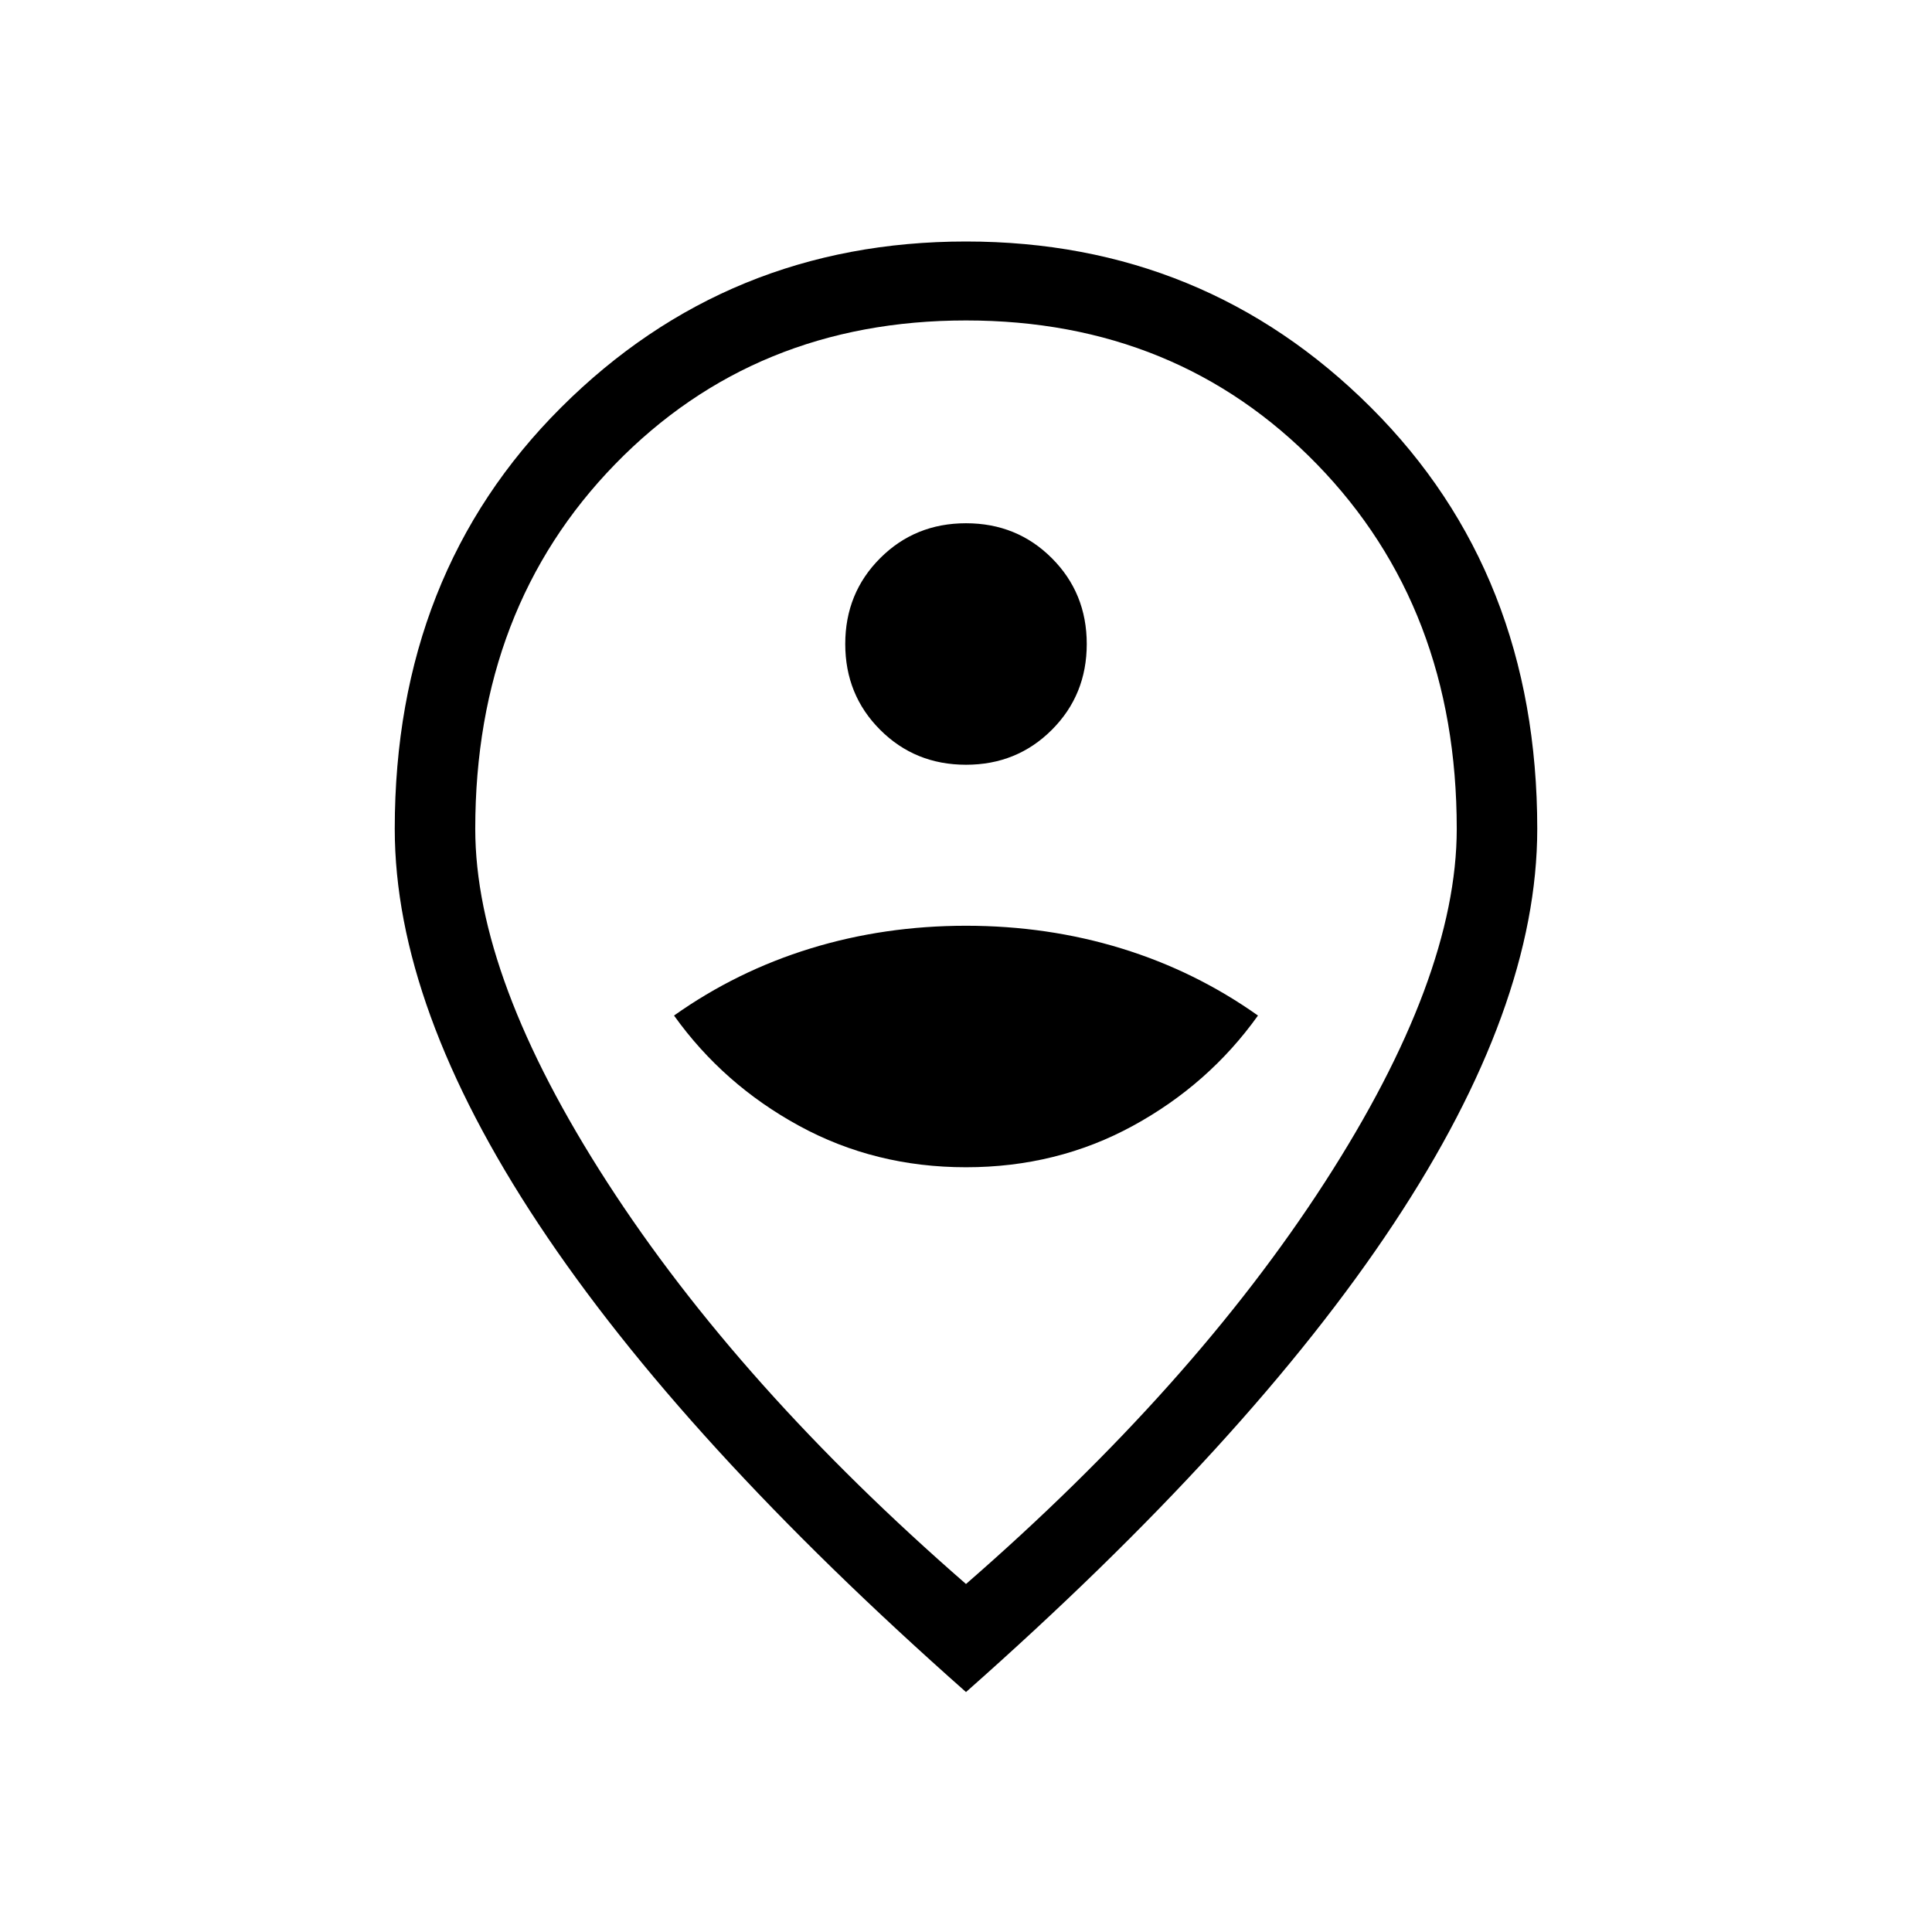
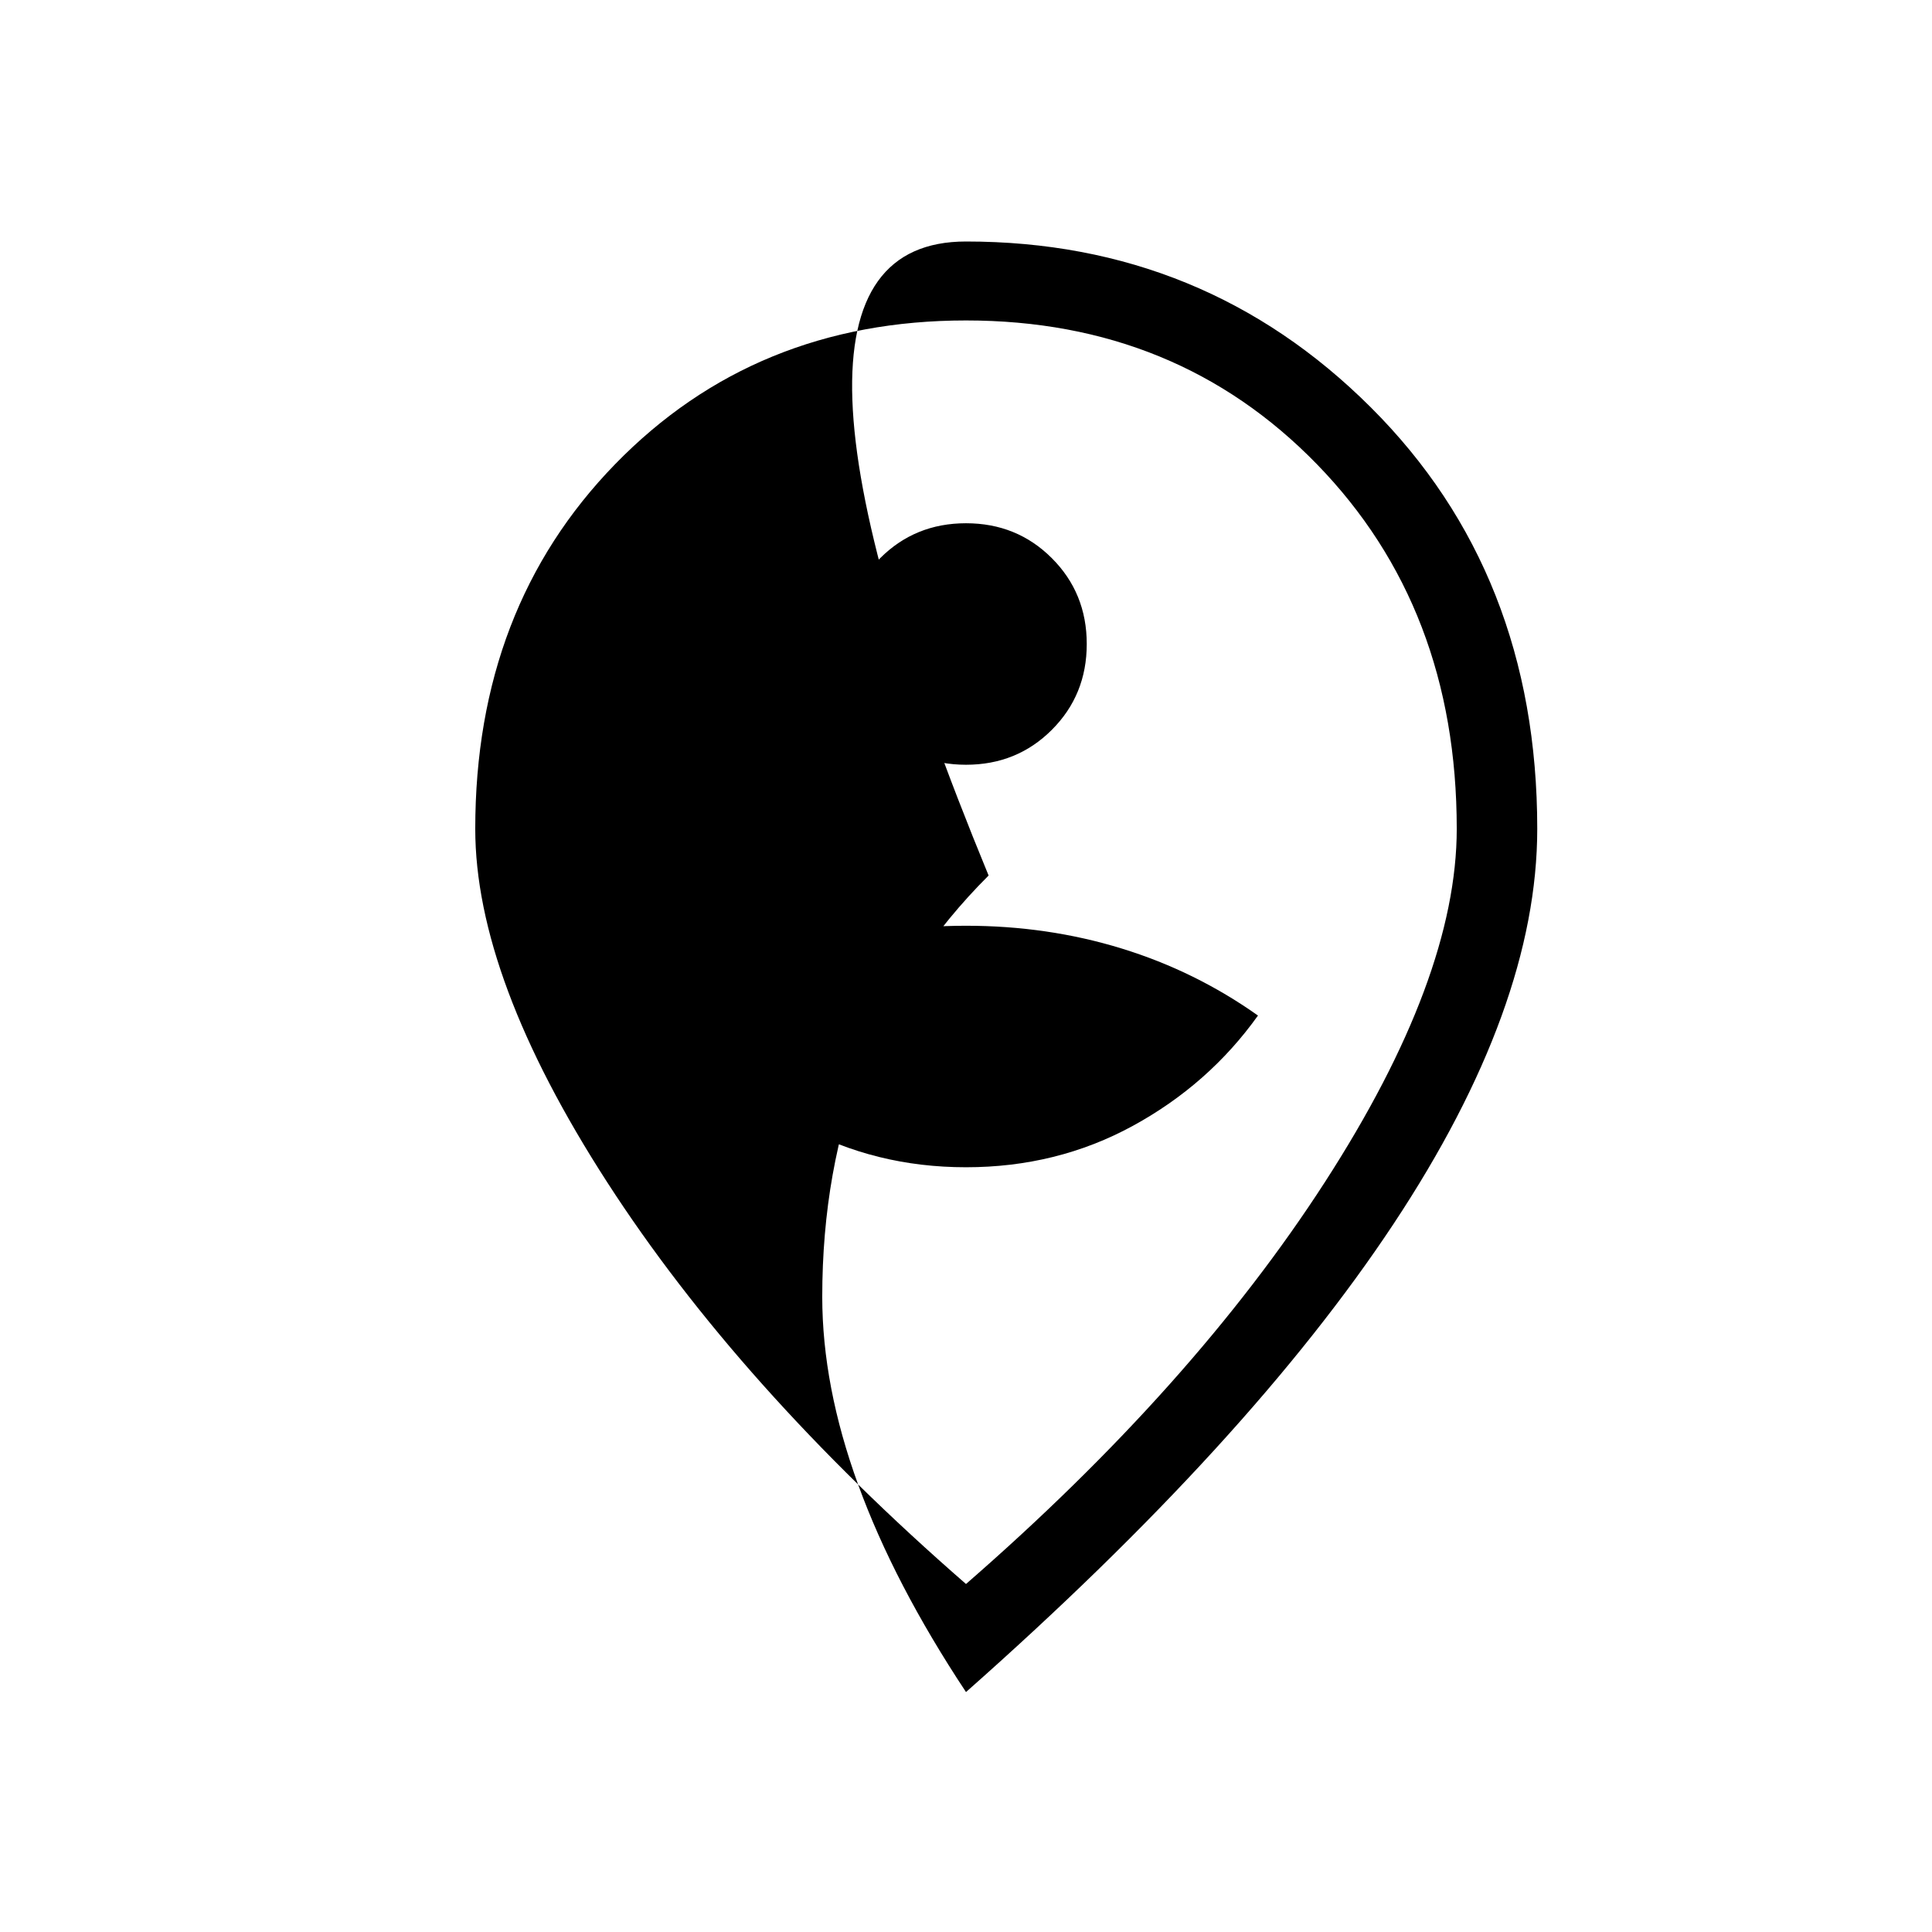
<svg xmlns="http://www.w3.org/2000/svg" height="24px" viewBox="0 -960 960 960" width="24px" fill="#000000">
-   <path d="M480-380q45.23 0 82.92-20.58 37.7-20.57 62.16-54.8-31.16-22.08-67.85-33.35Q520.54-500 480-500q-40.54 0-77.23 11.27-36.69 11.27-67.85 33.35 24.46 34.23 62.16 54.8Q434.77-380 480-380Zm0-200q25.31 0 42.65-17.35Q540-614.69 540-640t-17.35-42.65Q505.31-700 480-700t-42.65 17.35Q420-665.31 420-640t17.35 42.65Q454.69-580 480-580Zm0 407.08q112.77-98.16 178.31-199.66t65.54-175.57q0-109.77-69.5-181.2-69.5-71.42-174.35-71.42t-174.35 71.42q-69.5 71.43-69.5 181.2 0 74.07 65.54 175.57T480-172.92Zm0 53.69Q339-243.92 267.58-351.81q-71.43-107.88-71.43-196.34 0-126.93 82.66-209.39Q361.46-840 480-840q118.54 0 201.19 82.46 82.66 82.46 82.66 209.39 0 88.46-71.43 196.34Q621-243.92 480-119.23Zm0-436.15Z" />
+   <path d="M480-380q45.23 0 82.92-20.58 37.7-20.57 62.16-54.8-31.16-22.08-67.85-33.35Q520.54-500 480-500q-40.54 0-77.23 11.27-36.69 11.27-67.85 33.35 24.46 34.23 62.16 54.8Q434.77-380 480-380Zm0-200q25.31 0 42.65-17.35Q540-614.69 540-640t-17.35-42.65Q505.31-700 480-700t-42.65 17.35Q420-665.31 420-640t17.35 42.65Q454.69-580 480-580Zm0 407.08q112.77-98.16 178.31-199.66t65.54-175.57q0-109.77-69.5-181.2-69.5-71.42-174.35-71.42t-174.35 71.42q-69.5 71.43-69.5 181.2 0 74.07 65.54 175.57T480-172.92Zm0 53.69q-71.43-107.88-71.43-196.34 0-126.93 82.66-209.39Q361.46-840 480-840q118.54 0 201.19 82.46 82.66 82.46 82.66 209.39 0 88.46-71.43 196.34Q621-243.92 480-119.23Zm0-436.15Z" />
</svg>